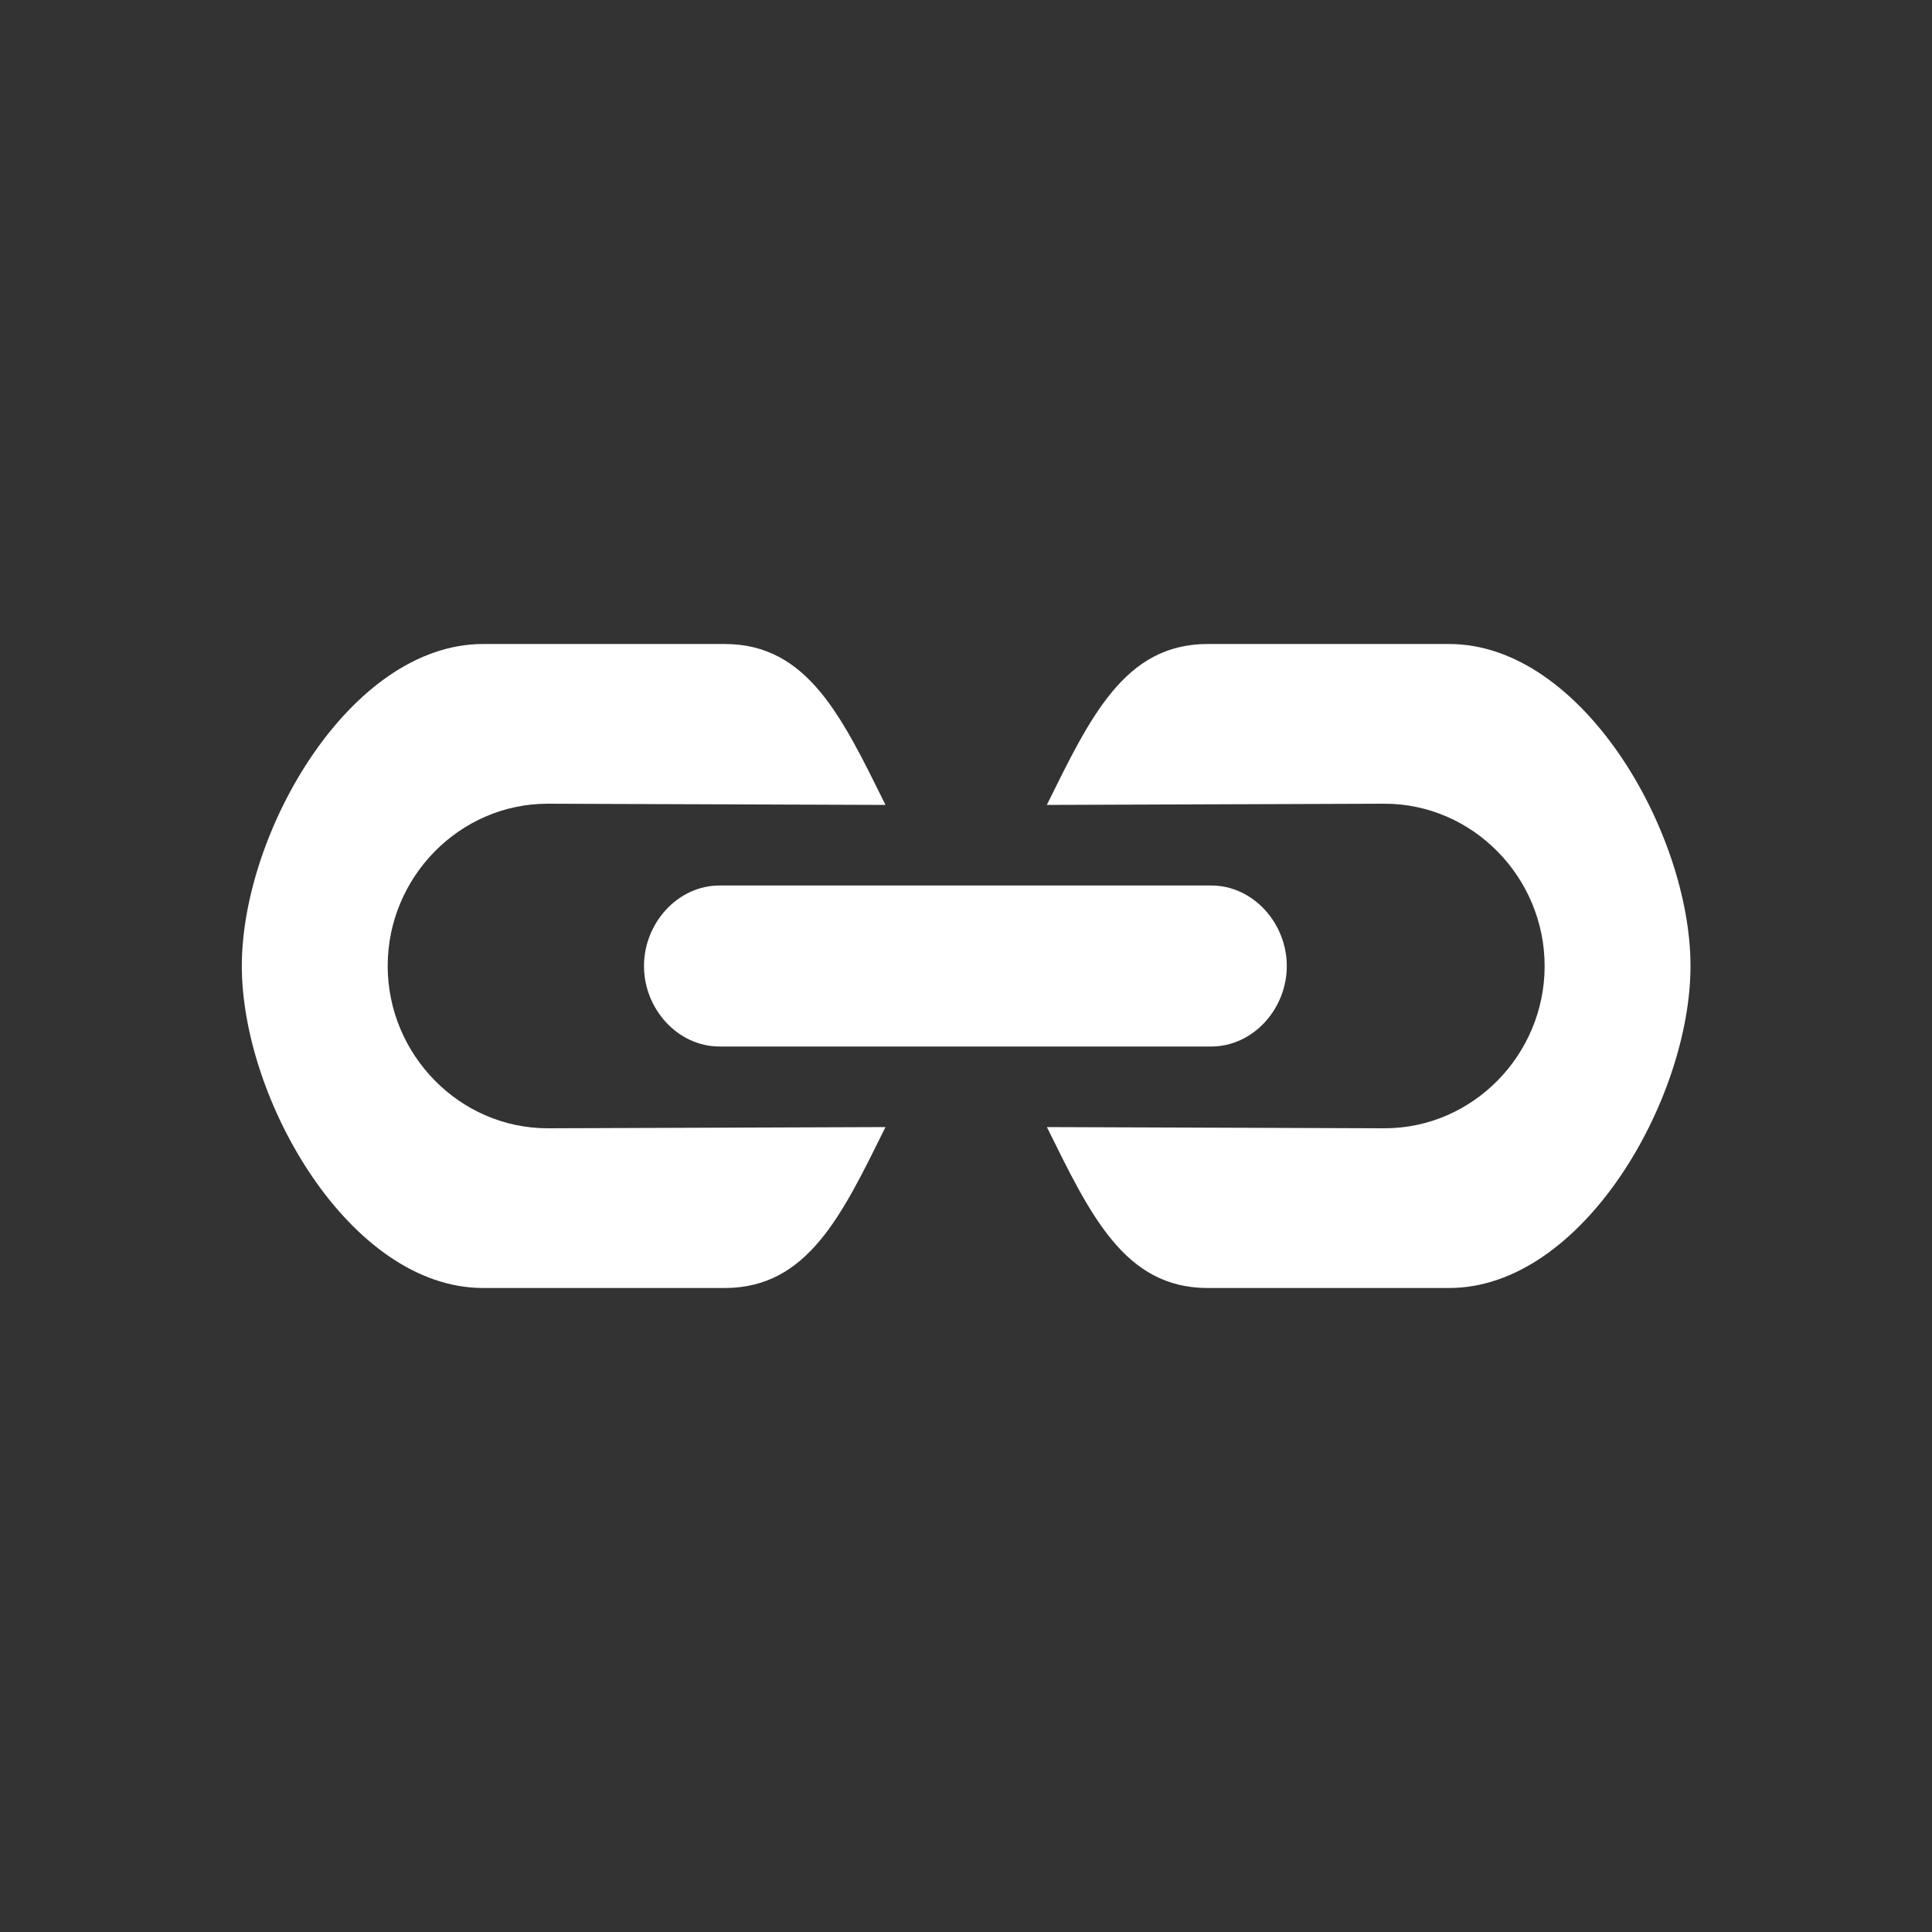
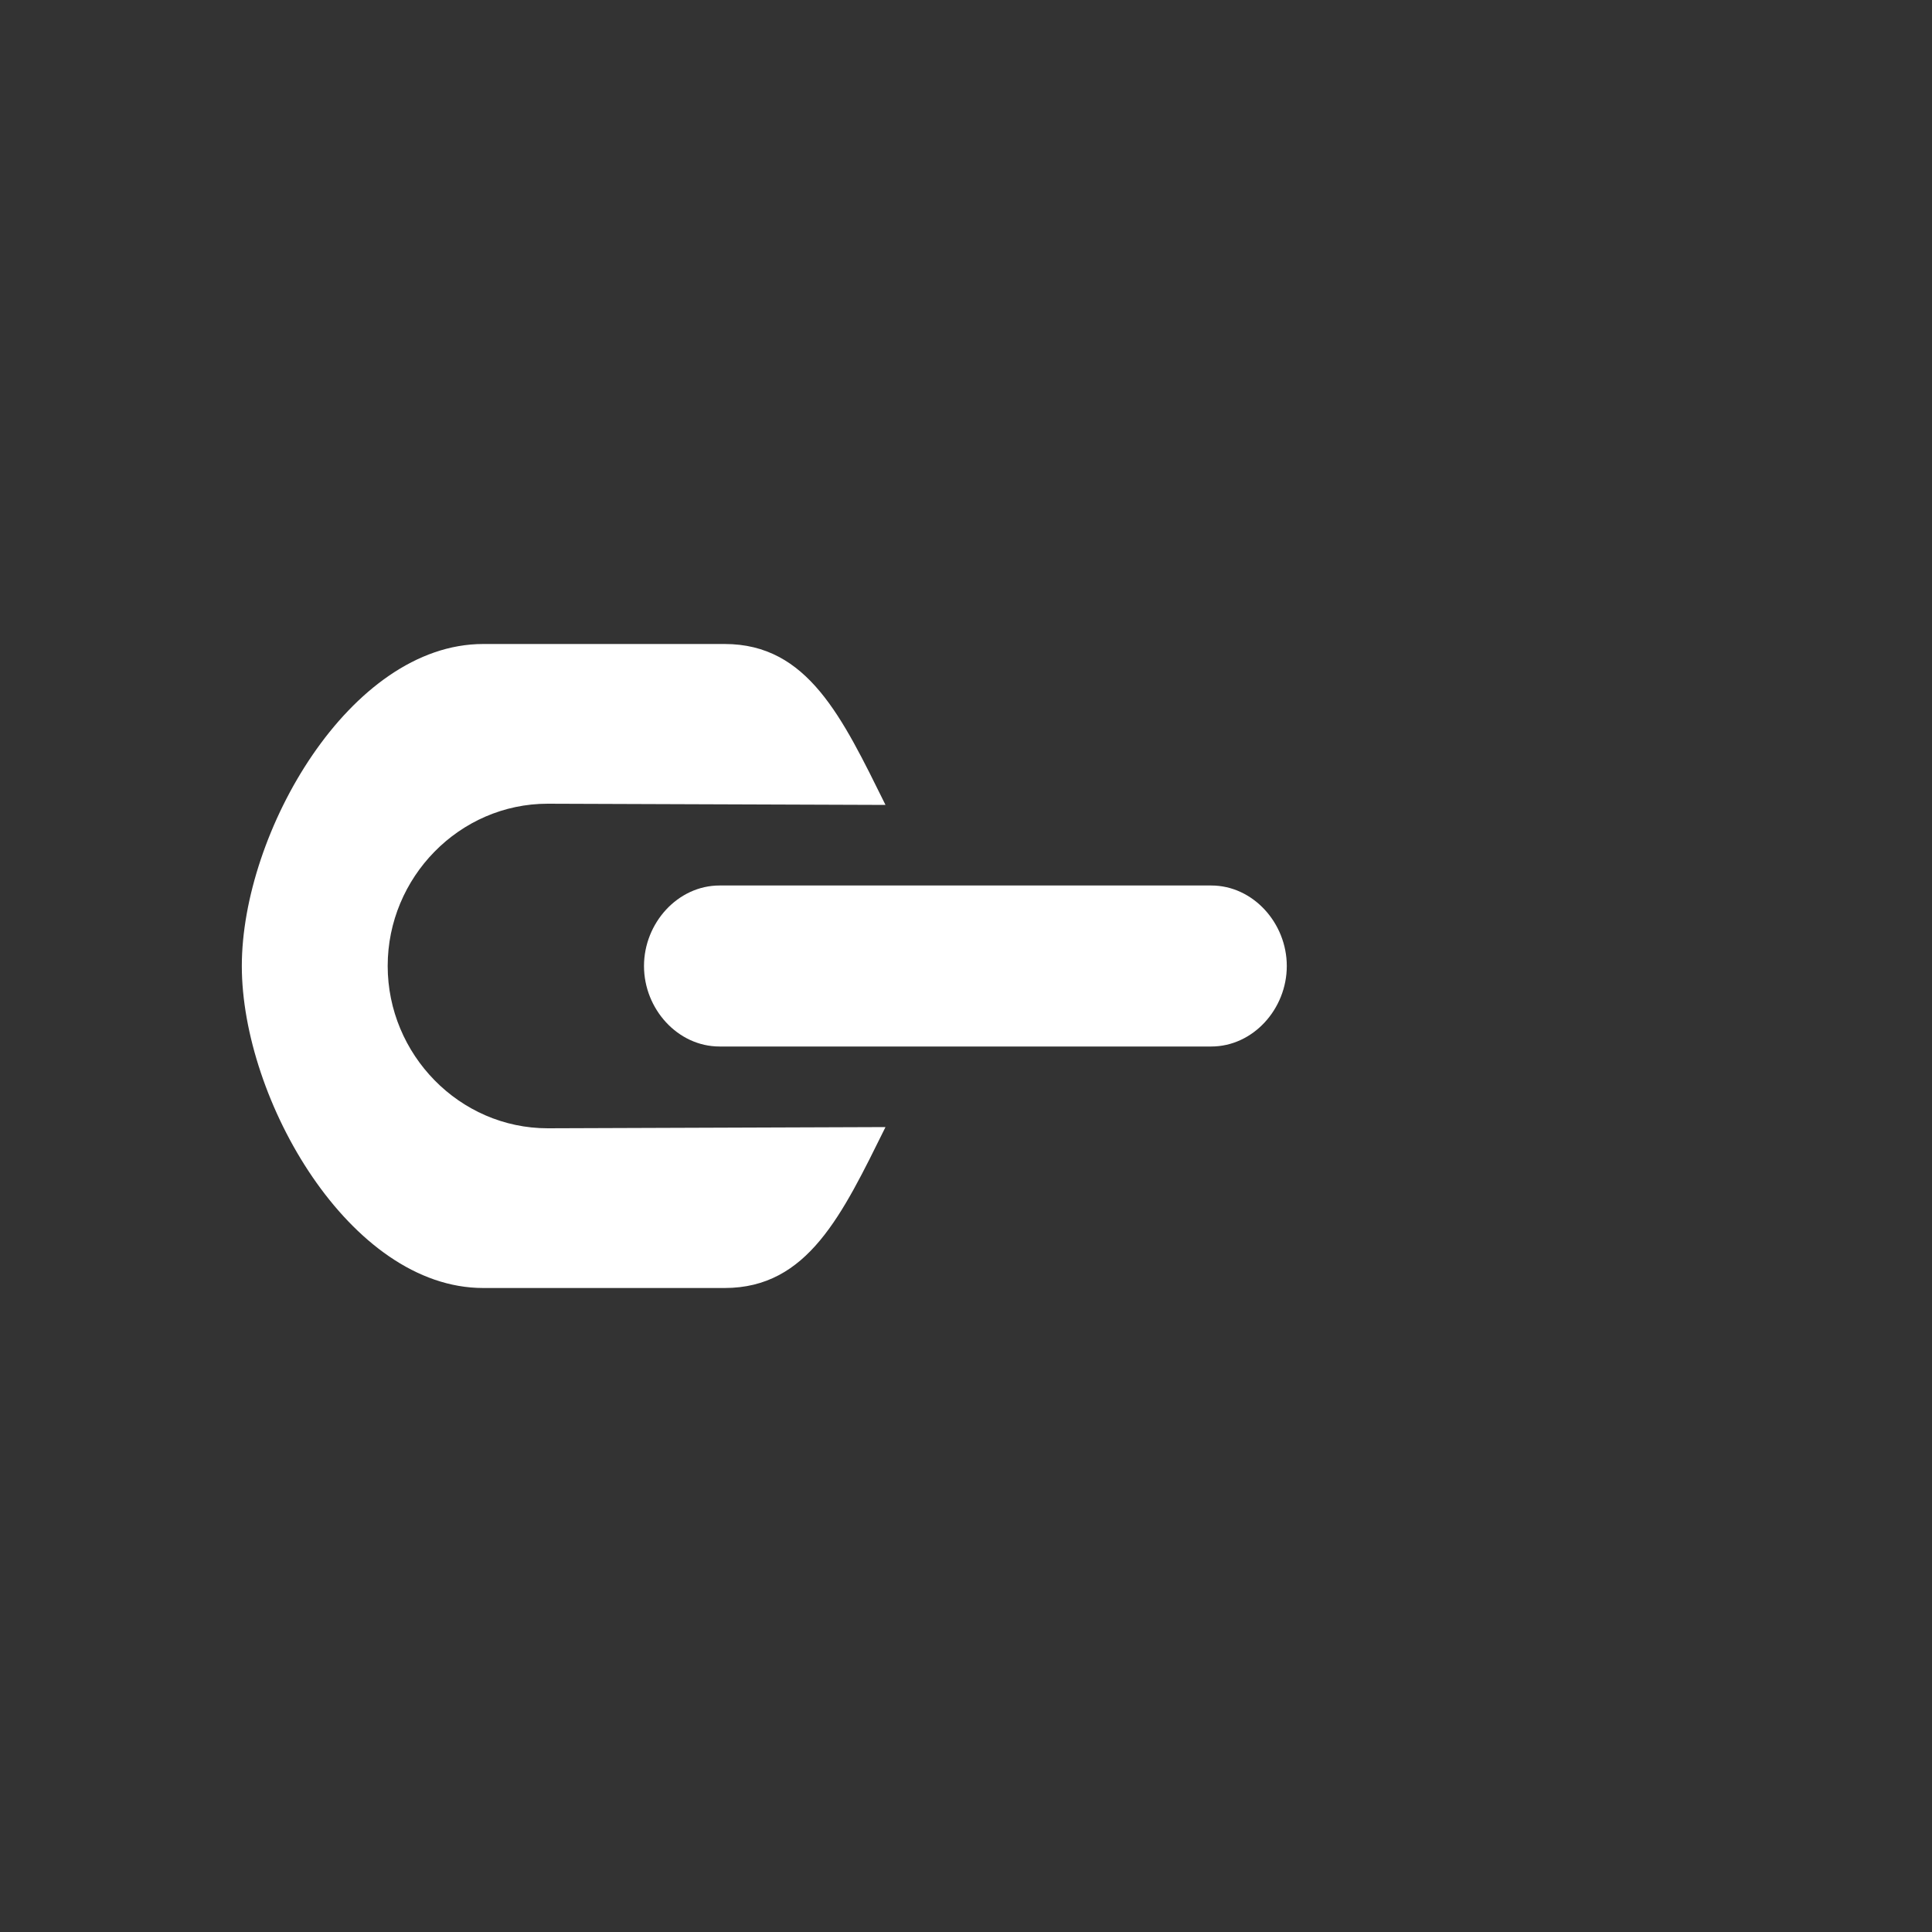
<svg xmlns="http://www.w3.org/2000/svg" width="24" height="24" viewBox="0 0 24 24">
  <rect x="0" y="0" width="24" height="24" style="fill:#333333;stroke:none;opacity:1;fill-opacity:1" />
  <style>* { fill: #FFFFFF }</style>
  <g id="link">
-     <path id="right" d="M19.188 12.001c0 1.1-.891 2.015-1.988 2.015l-4.195-.015c.538 1.088.963 1.999 1.997 1.999h3c1.656 0 2.998-2.343 2.998-4s-1.342-4-2.998-4h-3c-1.034 0-1.459.911-1.998 1.999l4.195-.015c1.098 0 1.989.917 1.989 2.017z" />
    <path id="center" d="M8 12c0 .535.42 1 .938 1h6.109c.518 0 .938-.465.938-1 0-.534-.42-1-.938-1h-6.109c-.518 0-.938.466-.938 1z" />
    <path id="left" d="M4.816 11.999c0-1.1.891-2.015 1.988-2.015l4.196.015c-.539-1.088-.964-1.999-1.998-1.999h-3c-1.656 0-2.998 2.343-2.998 4s1.342 4 2.998 4h3c1.034 0 1.459-.911 1.998-1.999l-4.195.015c-1.098 0-1.989-.917-1.989-2.017z" />
  </g>
</svg>